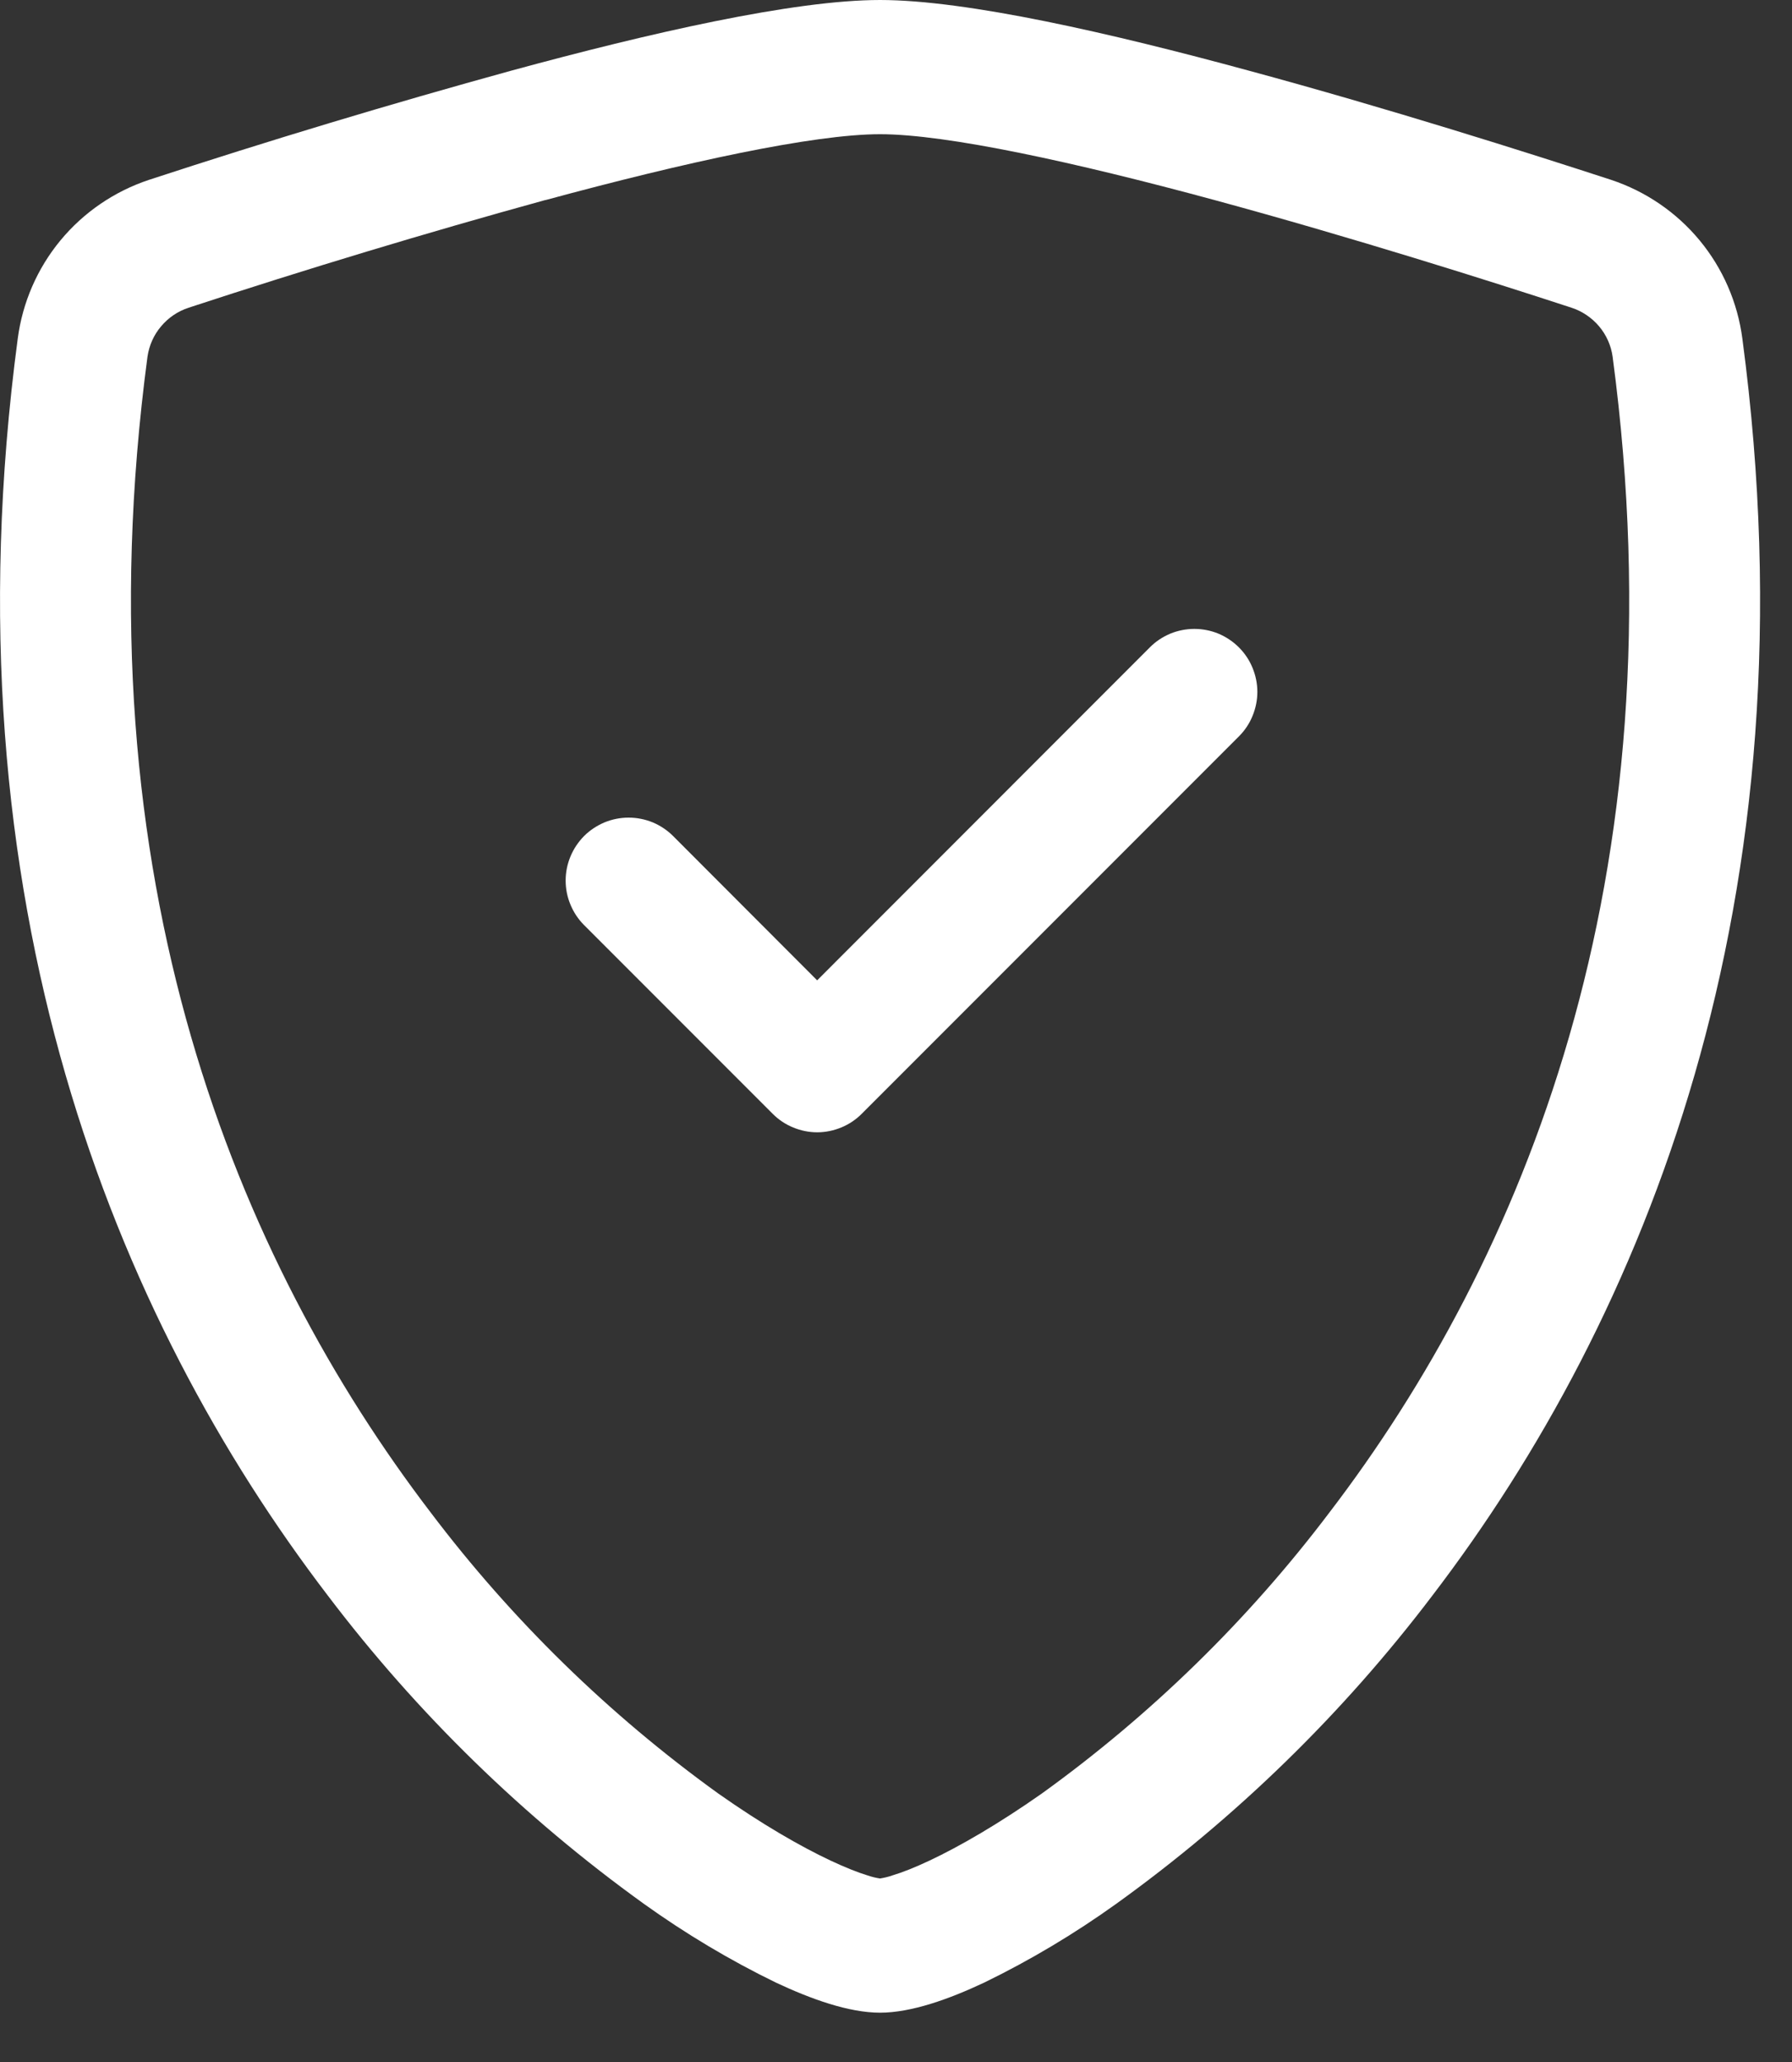
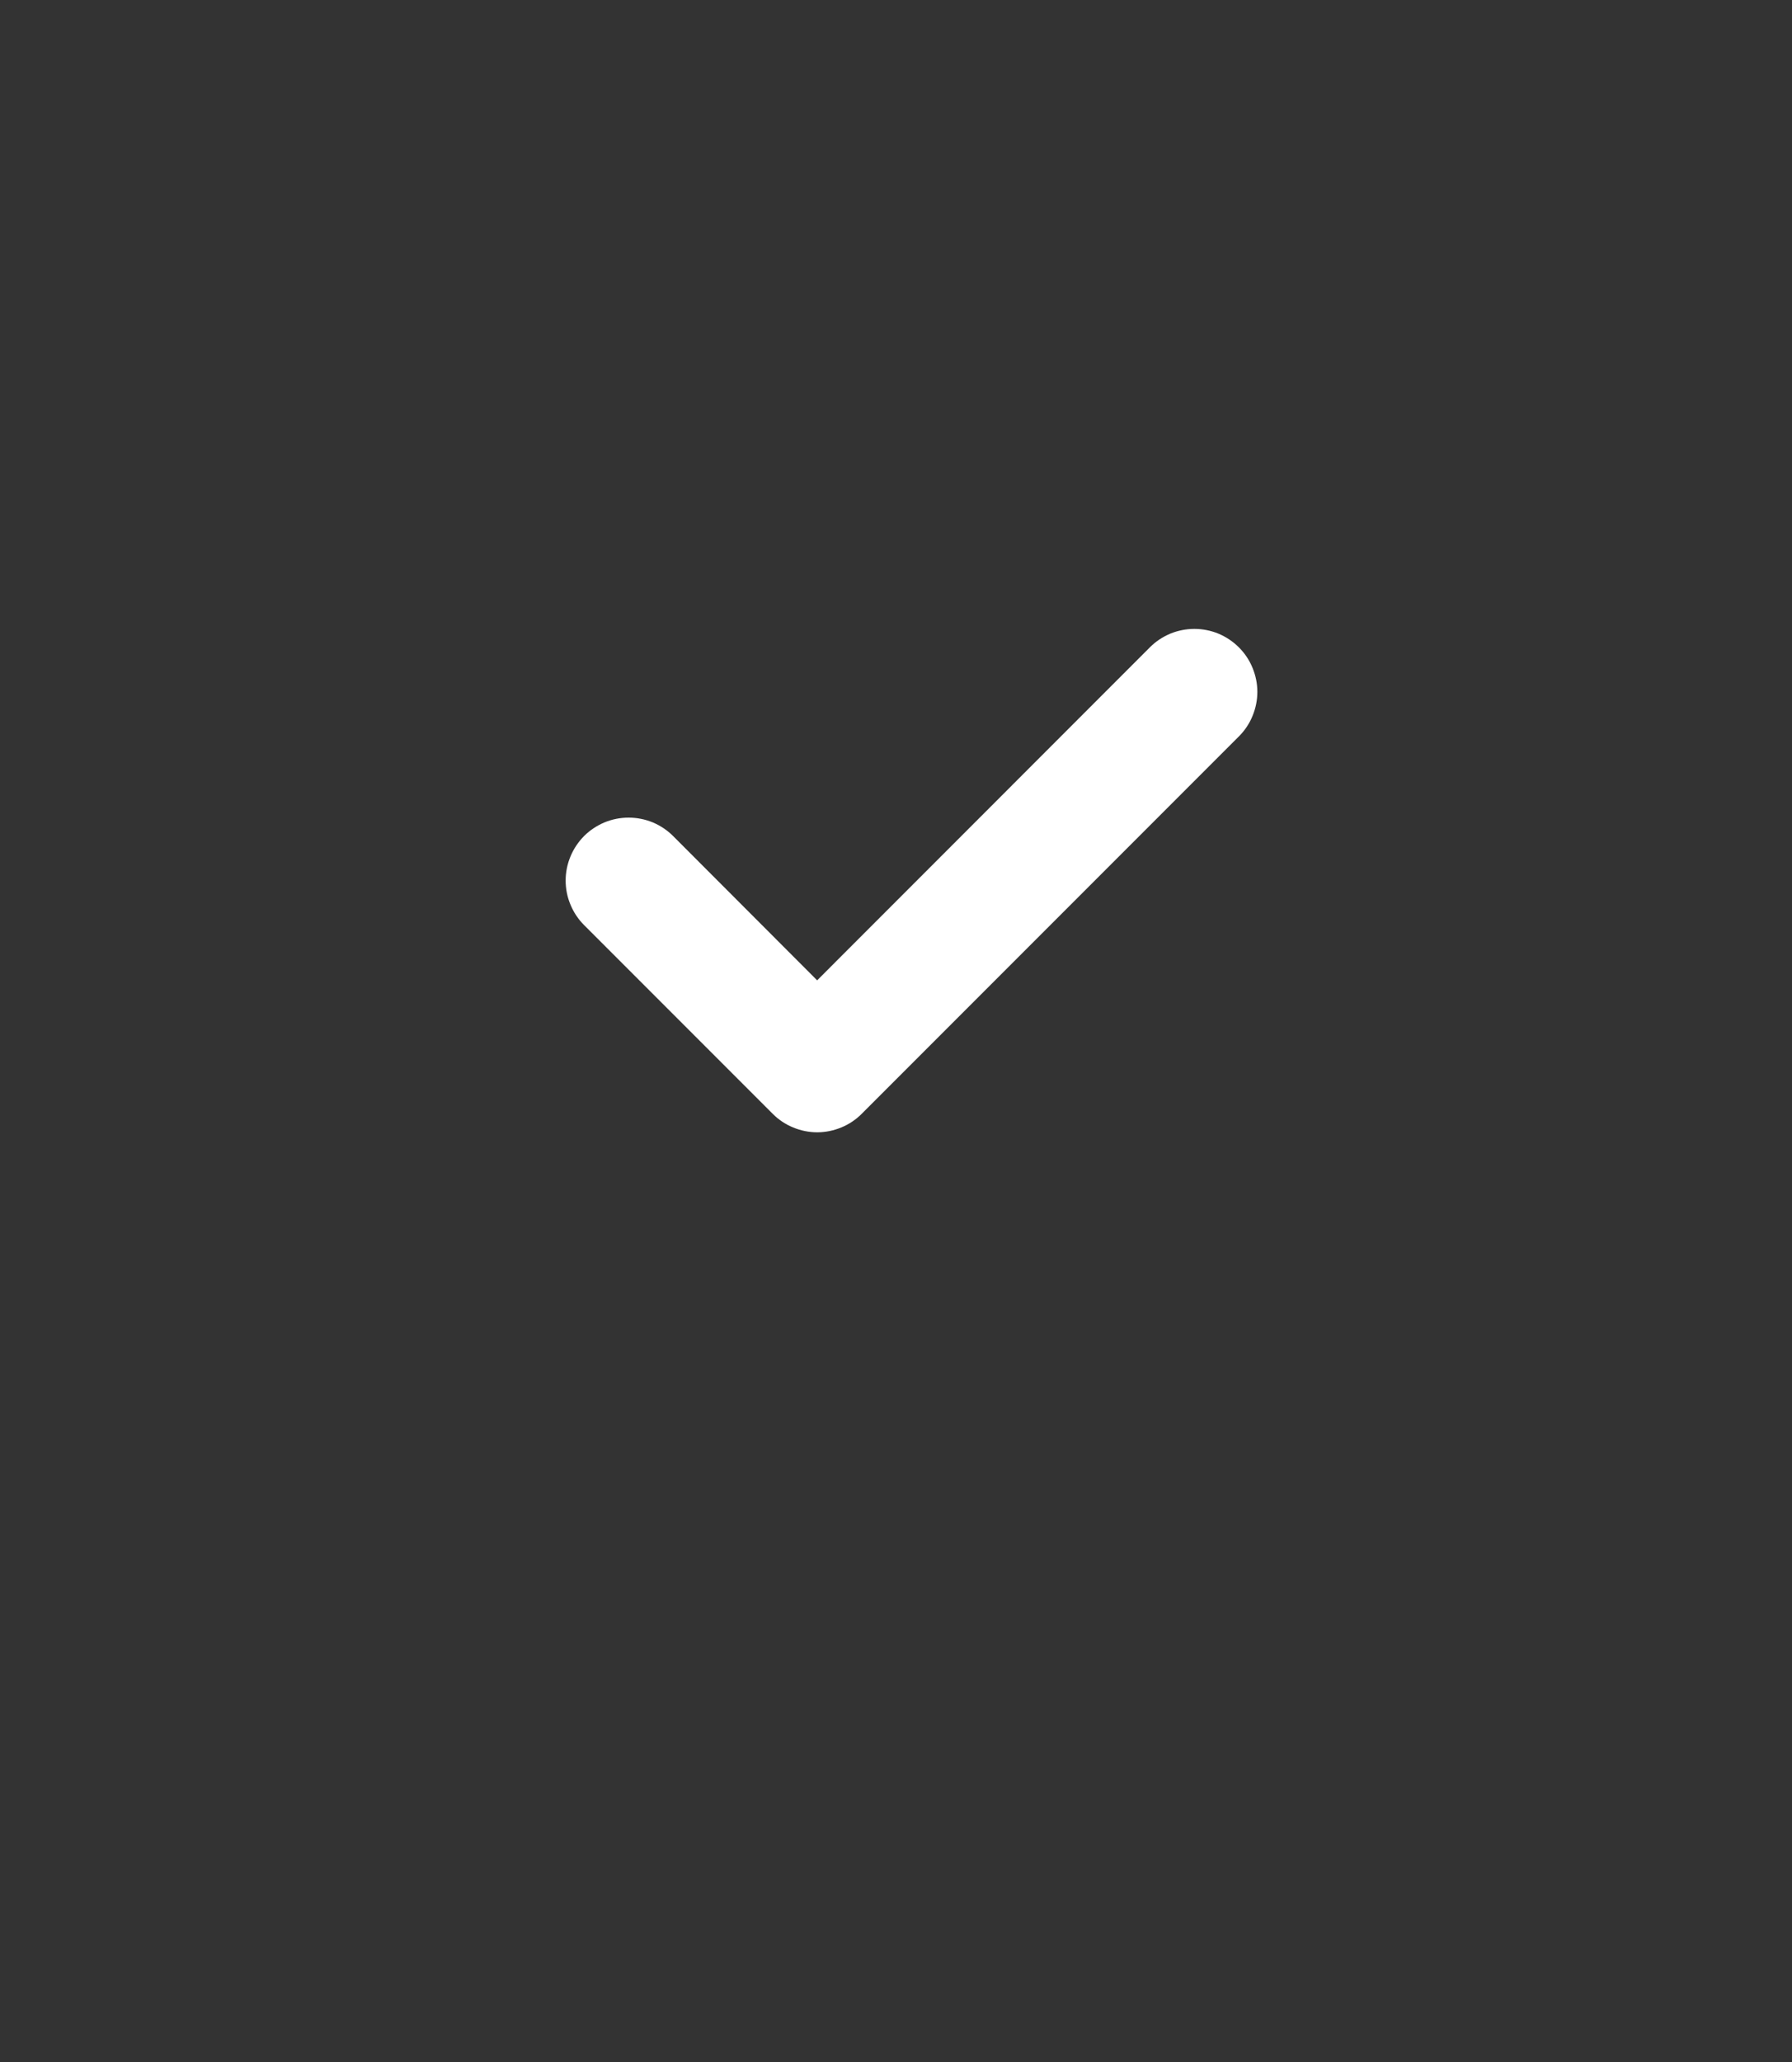
<svg xmlns="http://www.w3.org/2000/svg" width="20" height="23" viewBox="0 0 20 23" fill="none">
  <rect x="0" y="0" width="20" height="23" fill="#333333" stroke="none" />
-   <path d="M6.087 2.231C4.75 2.599 3.423 3 2.106 3.432C1.986 3.471 1.879 3.543 1.798 3.64C1.716 3.736 1.664 3.854 1.646 3.979C0.869 9.812 2.665 14.068 4.807 16.871C5.714 18.07 6.796 19.126 8.016 20.005C8.502 20.347 8.931 20.594 9.269 20.753C9.438 20.832 9.575 20.886 9.68 20.918C9.726 20.934 9.774 20.946 9.822 20.953C9.87 20.945 9.917 20.934 9.962 20.918C10.069 20.886 10.207 20.832 10.375 20.753C10.712 20.594 11.142 20.346 11.628 20.005C12.848 19.126 13.93 18.07 14.837 16.871C16.98 14.069 18.776 9.812 17.998 3.979C17.981 3.854 17.928 3.736 17.847 3.64C17.765 3.543 17.658 3.471 17.538 3.432C16.625 3.133 15.082 2.646 13.557 2.232C12 1.81 10.567 1.497 9.822 1.497C9.078 1.497 7.644 1.81 6.087 2.232V2.231ZM5.714 0.786C7.236 0.372 8.854 0 9.822 0C10.79 0 12.408 0.372 13.93 0.786C15.488 1.207 17.058 1.705 17.981 2.006C18.367 2.134 18.71 2.368 18.969 2.681C19.228 2.994 19.393 3.374 19.446 3.777C20.282 10.059 18.342 14.715 15.988 17.795C14.989 19.112 13.799 20.272 12.456 21.237C11.991 21.57 11.499 21.864 10.985 22.114C10.592 22.299 10.17 22.45 9.822 22.45C9.474 22.45 9.053 22.299 8.659 22.114C8.145 21.864 7.653 21.57 7.188 21.237C5.846 20.272 4.655 19.112 3.657 17.795C1.302 14.715 -0.638 10.059 0.198 3.777C0.251 3.374 0.416 2.994 0.675 2.681C0.934 2.368 1.277 2.134 1.663 2.006C3.003 1.567 4.354 1.16 5.714 0.786Z" fill="white" />
  <path d="M13.827 7.221C13.892 7.286 13.944 7.363 13.979 7.449C14.014 7.534 14.033 7.625 14.033 7.717C14.033 7.81 14.014 7.901 13.979 7.986C13.944 8.072 13.892 8.149 13.827 8.214L9.617 12.424C9.552 12.489 9.475 12.541 9.389 12.576C9.304 12.611 9.213 12.63 9.12 12.63C9.028 12.63 8.937 12.611 8.852 12.576C8.766 12.541 8.689 12.489 8.624 12.424L6.519 10.319C6.454 10.254 6.402 10.176 6.367 10.091C6.331 10.006 6.313 9.914 6.313 9.822C6.313 9.73 6.331 9.639 6.367 9.553C6.402 9.468 6.454 9.391 6.519 9.325C6.584 9.26 6.662 9.209 6.747 9.173C6.832 9.138 6.923 9.12 7.016 9.12C7.108 9.12 7.199 9.138 7.285 9.173C7.37 9.209 7.447 9.26 7.512 9.325L9.12 10.935L12.833 7.221C12.898 7.155 12.976 7.104 13.061 7.068C13.146 7.033 13.238 7.015 13.33 7.015C13.422 7.015 13.514 7.033 13.599 7.068C13.684 7.104 13.761 7.155 13.827 7.221Z" fill="white" />
</svg>